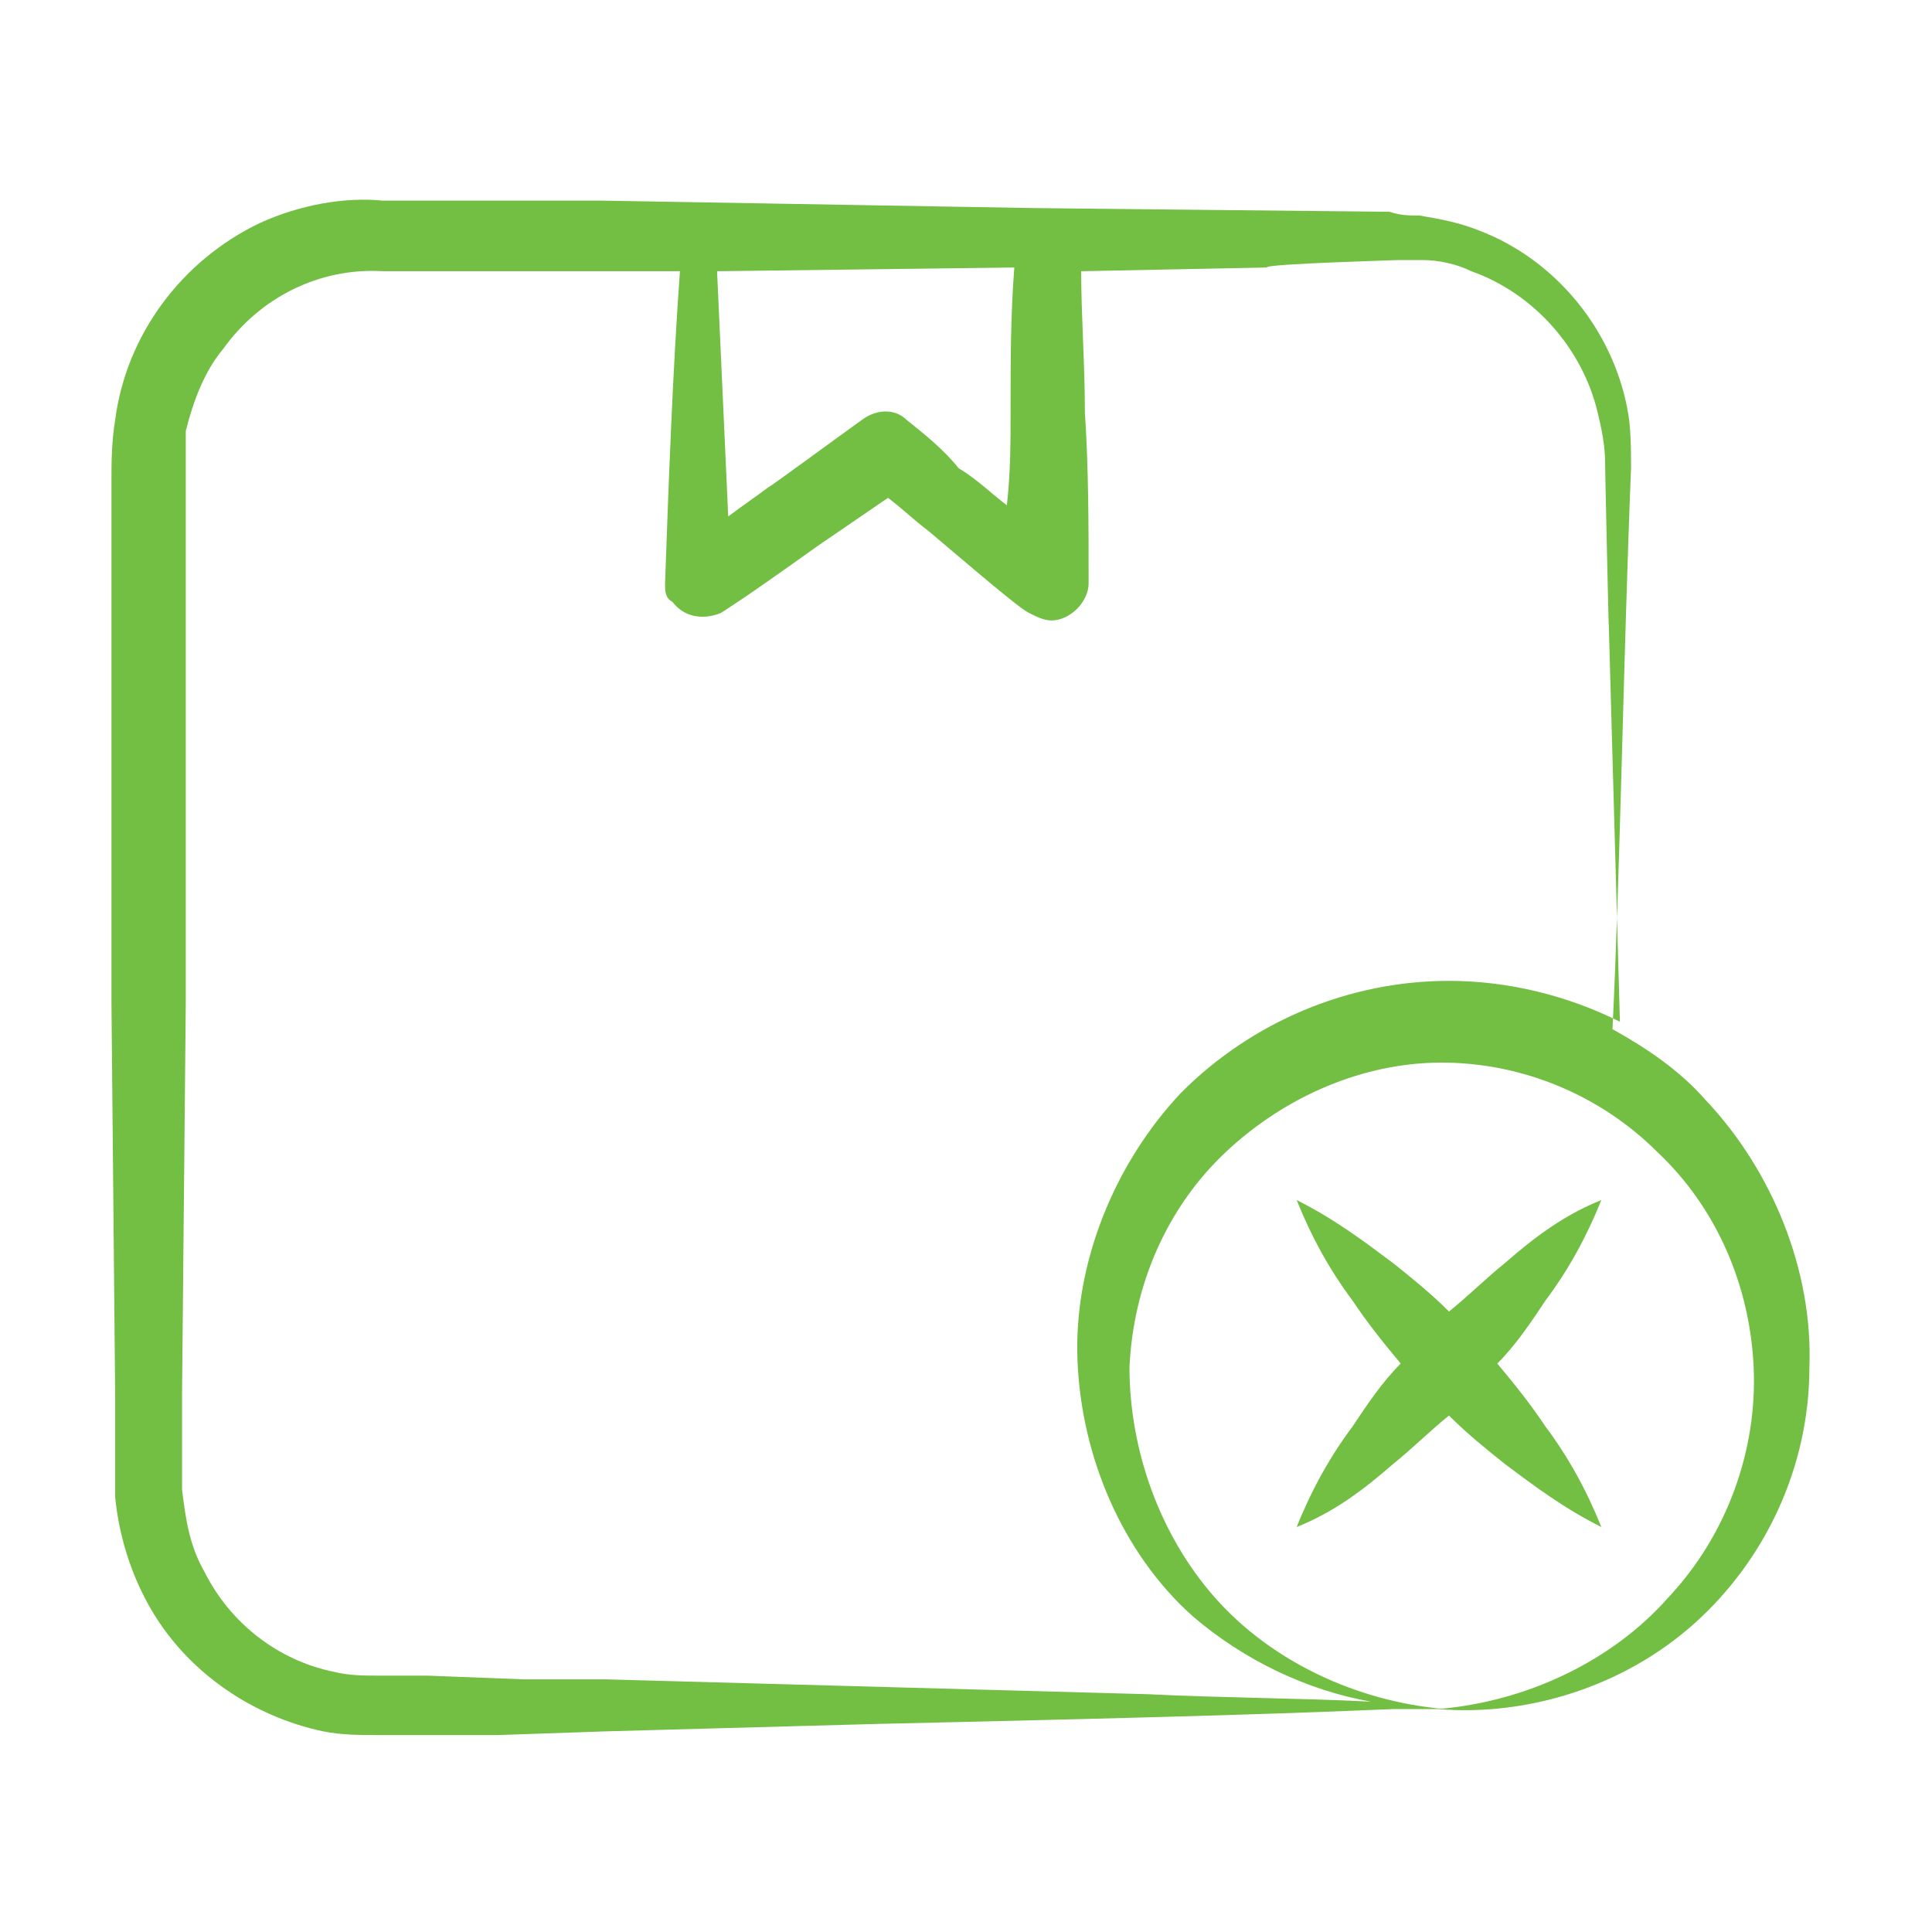
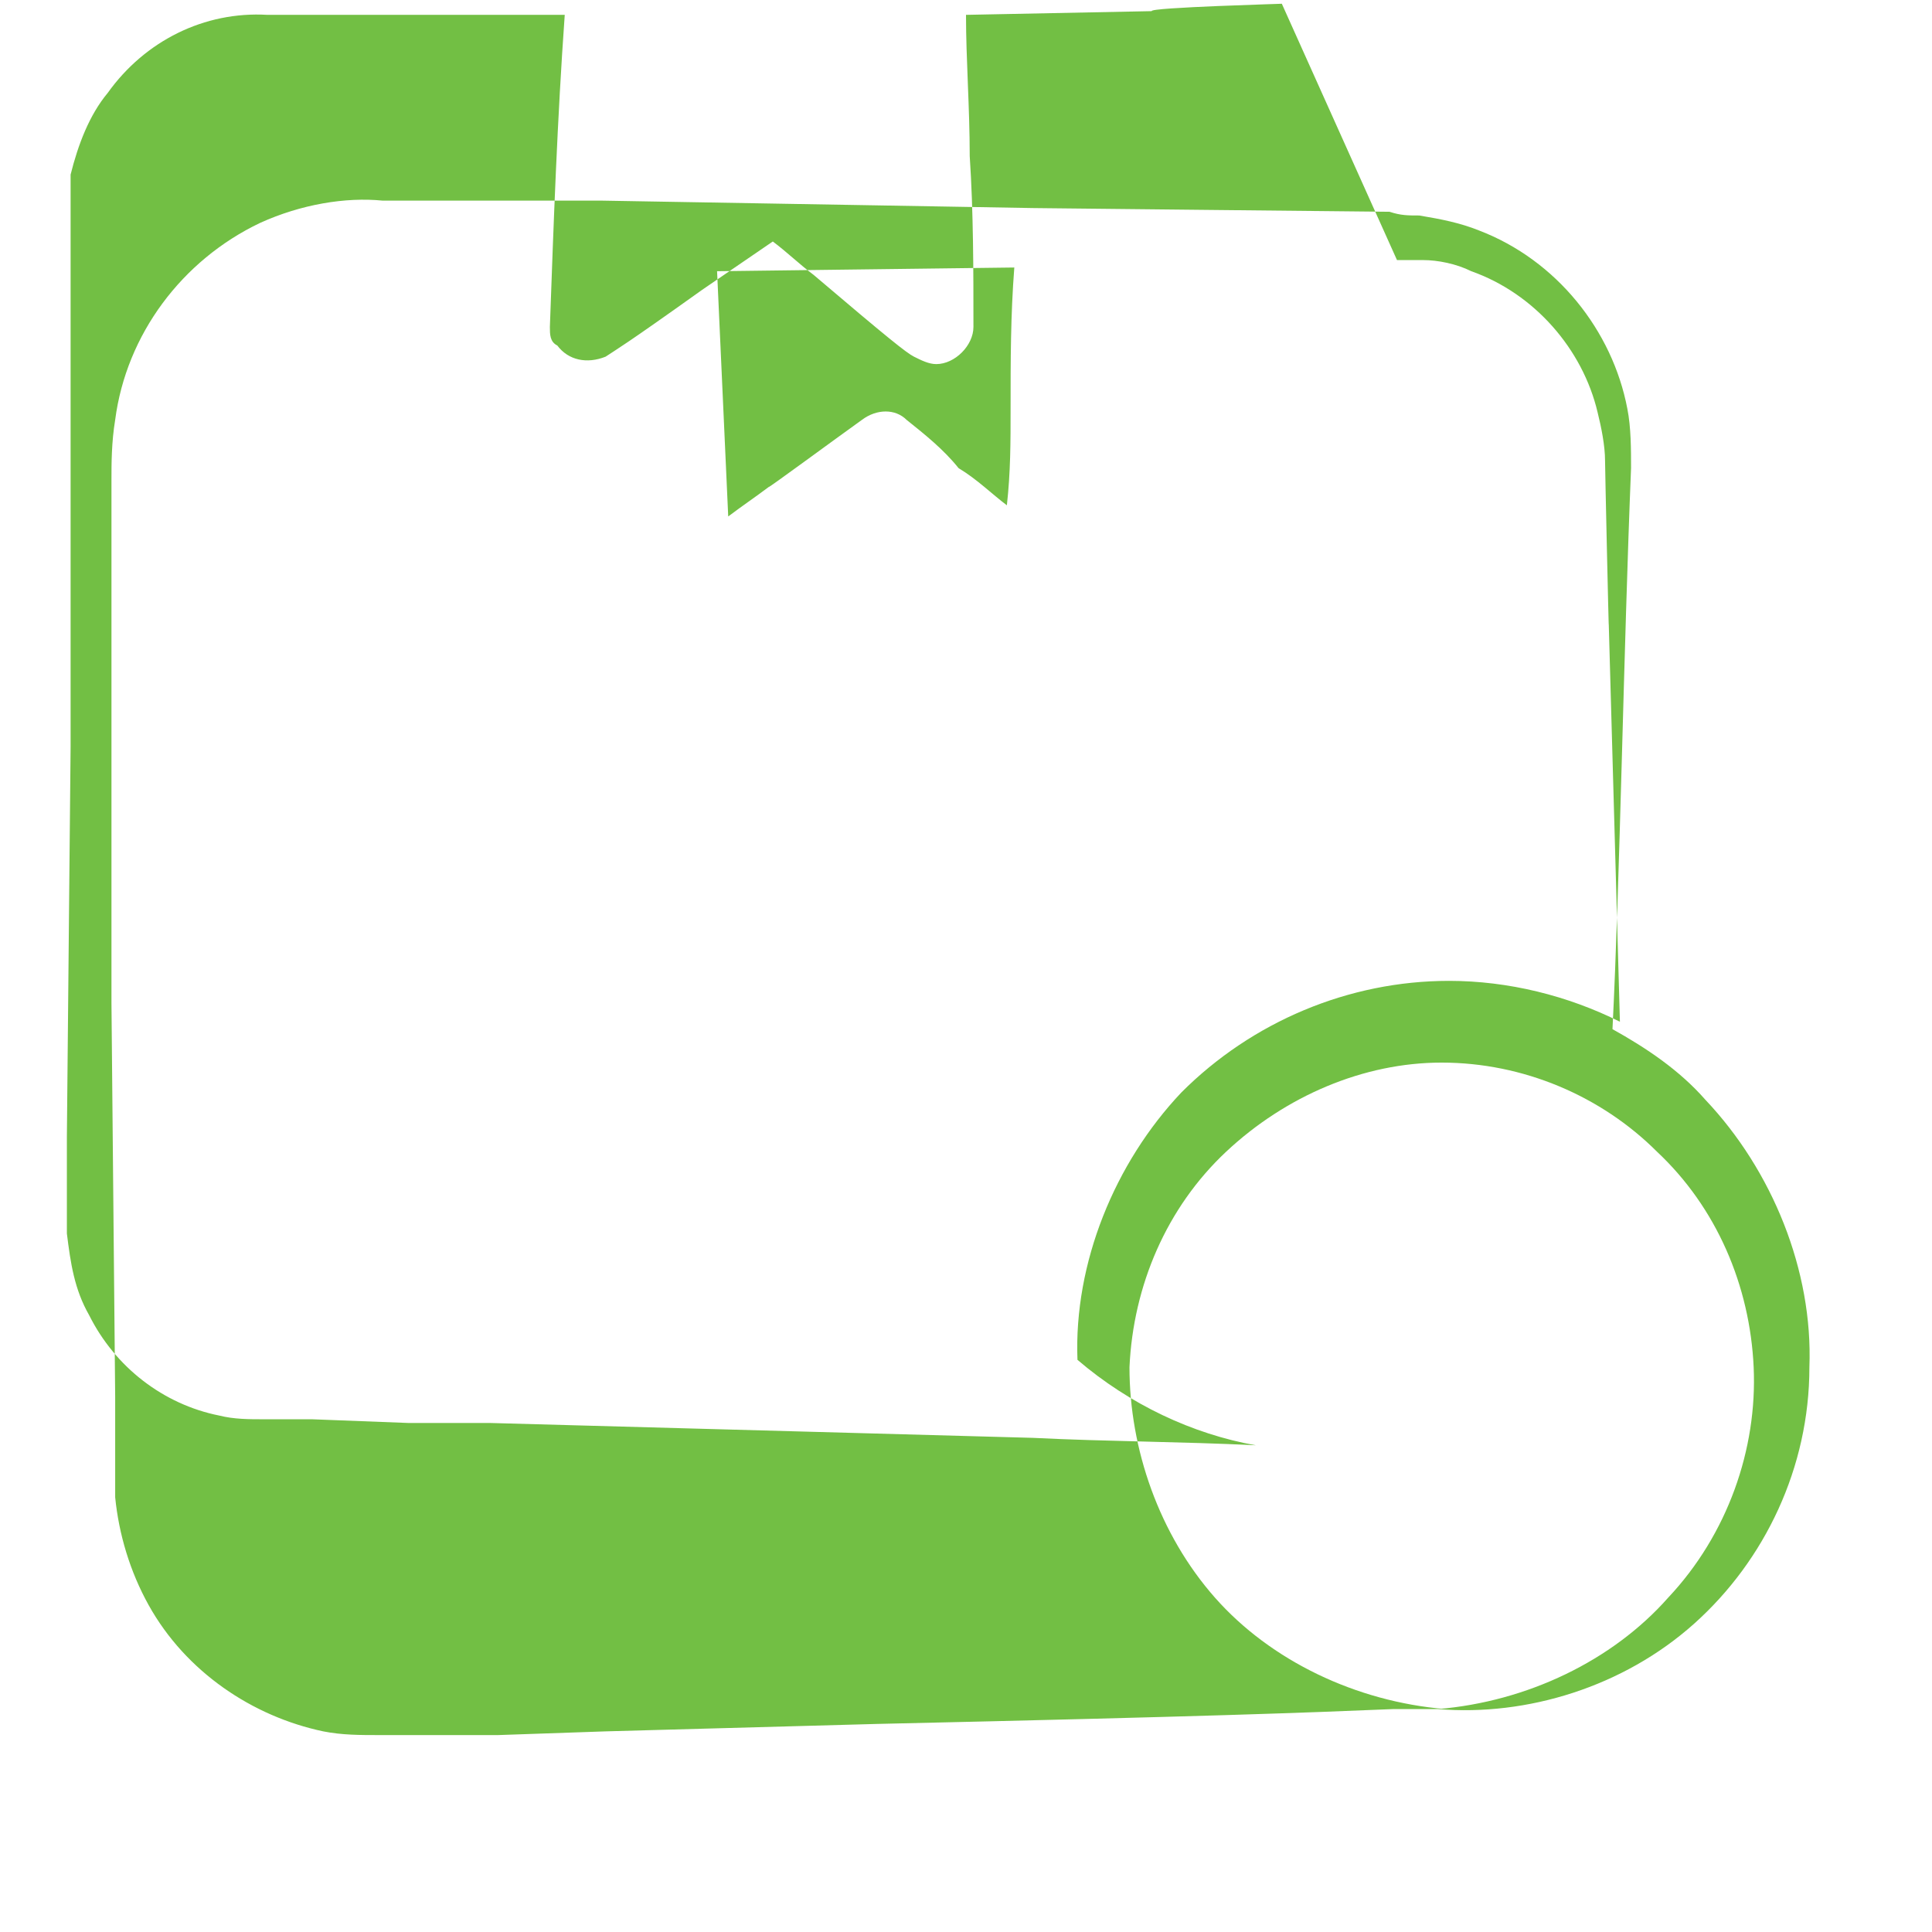
<svg xmlns="http://www.w3.org/2000/svg" id="Layer_1" viewBox="0 0 52 52">
  <g id="_x36_0">
-     <path d="m3.1 37.6v2.7c.1 1 .4 2 .9 2.9 1 1.8 2.8 3 4.7 3.4.5.1 1 .1 1.5.1h1.3 1.9l2.9-.1 7.3-.2c8.9-.2 11.5-.3 13.9-.4h1.4c-2.4-.2-4.7-1.3-6.2-3s-2.3-4-2.3-6.2c.1-2.2 1-4.3 2.6-5.8s3.7-2.4 5.8-2.4c2.2 0 4.3.9 5.8 2.4 1.6 1.5 2.5 3.6 2.6 5.8s-.7 4.5-2.3 6.2c-1.5 1.7-3.8 2.8-6.2 3 2.4.2 5-.6 6.9-2.3s3.1-4.2 3.1-6.9c.1-2.6-1-5.3-2.8-7.2-.7-.8-1.6-1.4-2.5-1.9.2-4 .3-10.2.5-15.1 0-.5 0-1.1-.1-1.6-.4-2.1-1.9-4-4-4.8-.5-.2-1-.3-1.6-.4-.3 0-.5 0-.8-.1-.1 0-9.7-.1-9.6-.1l-11.6-.2h-5.9c-1-.1-2.2.1-3.3.6-2.1 1-3.6 3-3.9 5.3-.1.6-.1 1.2-.1 1.6v1.5 5.9.8 5.9zm21.3-26.3c-.3-.3-.8-.3-1.2 0-.7.5-2.6 1.9-2.5 1.8-.4.3-.7.5-1.1.8-.1-2.2-.2-4.4-.3-6.6l8-.1c-.1 1.3-.1 2.5-.1 3.8 0 .9 0 1.7-.1 2.6-.4-.3-.8-.7-1.3-1-.4-.5-.9-.9-1.4-1.3zm13.2-4.3h.7c.4 0 .9.1 1.3.3 1.7.6 3 2.1 3.4 3.8.1.4.2.9.2 1.3 0 .2.1 4.7.1 4.4.1 3.6.2 7.1.3 10.7-1.4-.7-3-1.1-4.6-1.1-2.7 0-5.3 1.1-7.2 3-1.8 1.9-2.9 4.6-2.8 7.2s1.2 5.2 3.1 6.9c1.4 1.2 3.1 2 4.8 2.3-2-.1-4-.1-6-.2l-7.3-.2-7.3-.2h-1.6-.6l-2.6-.1h-1.3c-.4 0-.8 0-1.2-.1-1.5-.3-2.8-1.3-3.5-2.7-.4-.7-.5-1.4-.6-2.2 0-.8 0-1.7 0-2.6l.1-10.5v-4.5-2.2-5.9-1.5c0-.5 0-.9 0-1.3.2-.8.5-1.6 1-2.2 1-1.4 2.6-2.2 4.3-2.1h5.9 2.1c-.2 2.8-.3 5.6-.4 8.4 0 .2 0 .4.2.5.3.4.8.5 1.3.3.3-.2.5-.3 2.6-1.8l1.9-1.3c.4.3.7.6 1.1.9 2 1.7 2.5 2.1 2.7 2.2s.4.2.6.2c.5 0 1-.5 1-1 0-1.5 0-3.1-.1-4.6 0-1.3-.1-2.6-.1-3.8l5-.1c-.1-.1 3.7-.2 3.5-.2z" fill="#000000" style="fill: rgb(114, 191, 68);" />
-     <path d="m43.1 32.3c-1 .4-1.8 1-2.6 1.7-.5.4-1 .9-1.5 1.3-.5-.5-1-.9-1.5-1.3-.8-.6-1.6-1.2-2.6-1.7.4 1 .9 1.9 1.5 2.7.4.6.8 1.1 1.3 1.7-.5.5-.9 1.1-1.3 1.7-.6.8-1.1 1.7-1.5 2.7 1-.4 1.8-1 2.6-1.7.5-.4 1-.9 1.5-1.3.5.5 1 .9 1.5 1.3.8.6 1.6 1.2 2.6 1.7-.4-1-.9-1.9-1.5-2.7-.4-.6-.8-1.1-1.3-1.7.5-.5.9-1.1 1.3-1.7.6-.8 1.1-1.7 1.5-2.7z" fill="#000000" style="fill: rgb(114, 191, 68);" />
+     <path d="m3.1 37.6v2.7c.1 1 .4 2 .9 2.9 1 1.8 2.8 3 4.7 3.4.5.1 1 .1 1.5.1h1.3 1.9l2.9-.1 7.3-.2c8.9-.2 11.5-.3 13.9-.4h1.4c-2.4-.2-4.7-1.3-6.2-3s-2.3-4-2.3-6.2c.1-2.2 1-4.3 2.6-5.8s3.7-2.4 5.8-2.4c2.2 0 4.3.9 5.8 2.4 1.6 1.5 2.5 3.6 2.6 5.8s-.7 4.5-2.3 6.2c-1.5 1.7-3.8 2.8-6.2 3 2.4.2 5-.6 6.9-2.3s3.1-4.2 3.1-6.9c.1-2.6-1-5.3-2.8-7.2-.7-.8-1.6-1.4-2.5-1.9.2-4 .3-10.2.5-15.1 0-.5 0-1.1-.1-1.6-.4-2.1-1.9-4-4-4.8-.5-.2-1-.3-1.6-.4-.3 0-.5 0-.8-.1-.1 0-9.7-.1-9.6-.1l-11.6-.2h-5.9c-1-.1-2.2.1-3.3.6-2.1 1-3.6 3-3.9 5.3-.1.6-.1 1.2-.1 1.6v1.5 5.9.8 5.9zm21.3-26.3c-.3-.3-.8-.3-1.2 0-.7.5-2.6 1.9-2.5 1.8-.4.3-.7.5-1.1.8-.1-2.2-.2-4.4-.3-6.6l8-.1c-.1 1.3-.1 2.5-.1 3.8 0 .9 0 1.7-.1 2.6-.4-.3-.8-.7-1.3-1-.4-.5-.9-.9-1.4-1.3zm13.2-4.3h.7c.4 0 .9.1 1.3.3 1.7.6 3 2.1 3.4 3.8.1.4.2.9.2 1.3 0 .2.1 4.7.1 4.4.1 3.6.2 7.1.3 10.7-1.4-.7-3-1.1-4.6-1.1-2.7 0-5.3 1.1-7.2 3-1.8 1.9-2.9 4.6-2.8 7.2c1.4 1.2 3.1 2 4.8 2.3-2-.1-4-.1-6-.2l-7.3-.2-7.3-.2h-1.6-.6l-2.6-.1h-1.3c-.4 0-.8 0-1.2-.1-1.5-.3-2.8-1.3-3.5-2.7-.4-.7-.5-1.4-.6-2.2 0-.8 0-1.7 0-2.6l.1-10.5v-4.5-2.2-5.9-1.5c0-.5 0-.9 0-1.3.2-.8.5-1.6 1-2.2 1-1.4 2.6-2.2 4.3-2.1h5.9 2.1c-.2 2.8-.3 5.6-.4 8.4 0 .2 0 .4.2.5.3.4.8.5 1.3.3.3-.2.5-.3 2.6-1.8l1.9-1.3c.4.3.7.6 1.1.9 2 1.7 2.5 2.1 2.7 2.2s.4.2.6.2c.5 0 1-.5 1-1 0-1.5 0-3.1-.1-4.6 0-1.3-.1-2.6-.1-3.8l5-.1c-.1-.1 3.7-.2 3.5-.2z" fill="#000000" style="fill: rgb(114, 191, 68);" />
  </g>
</svg>